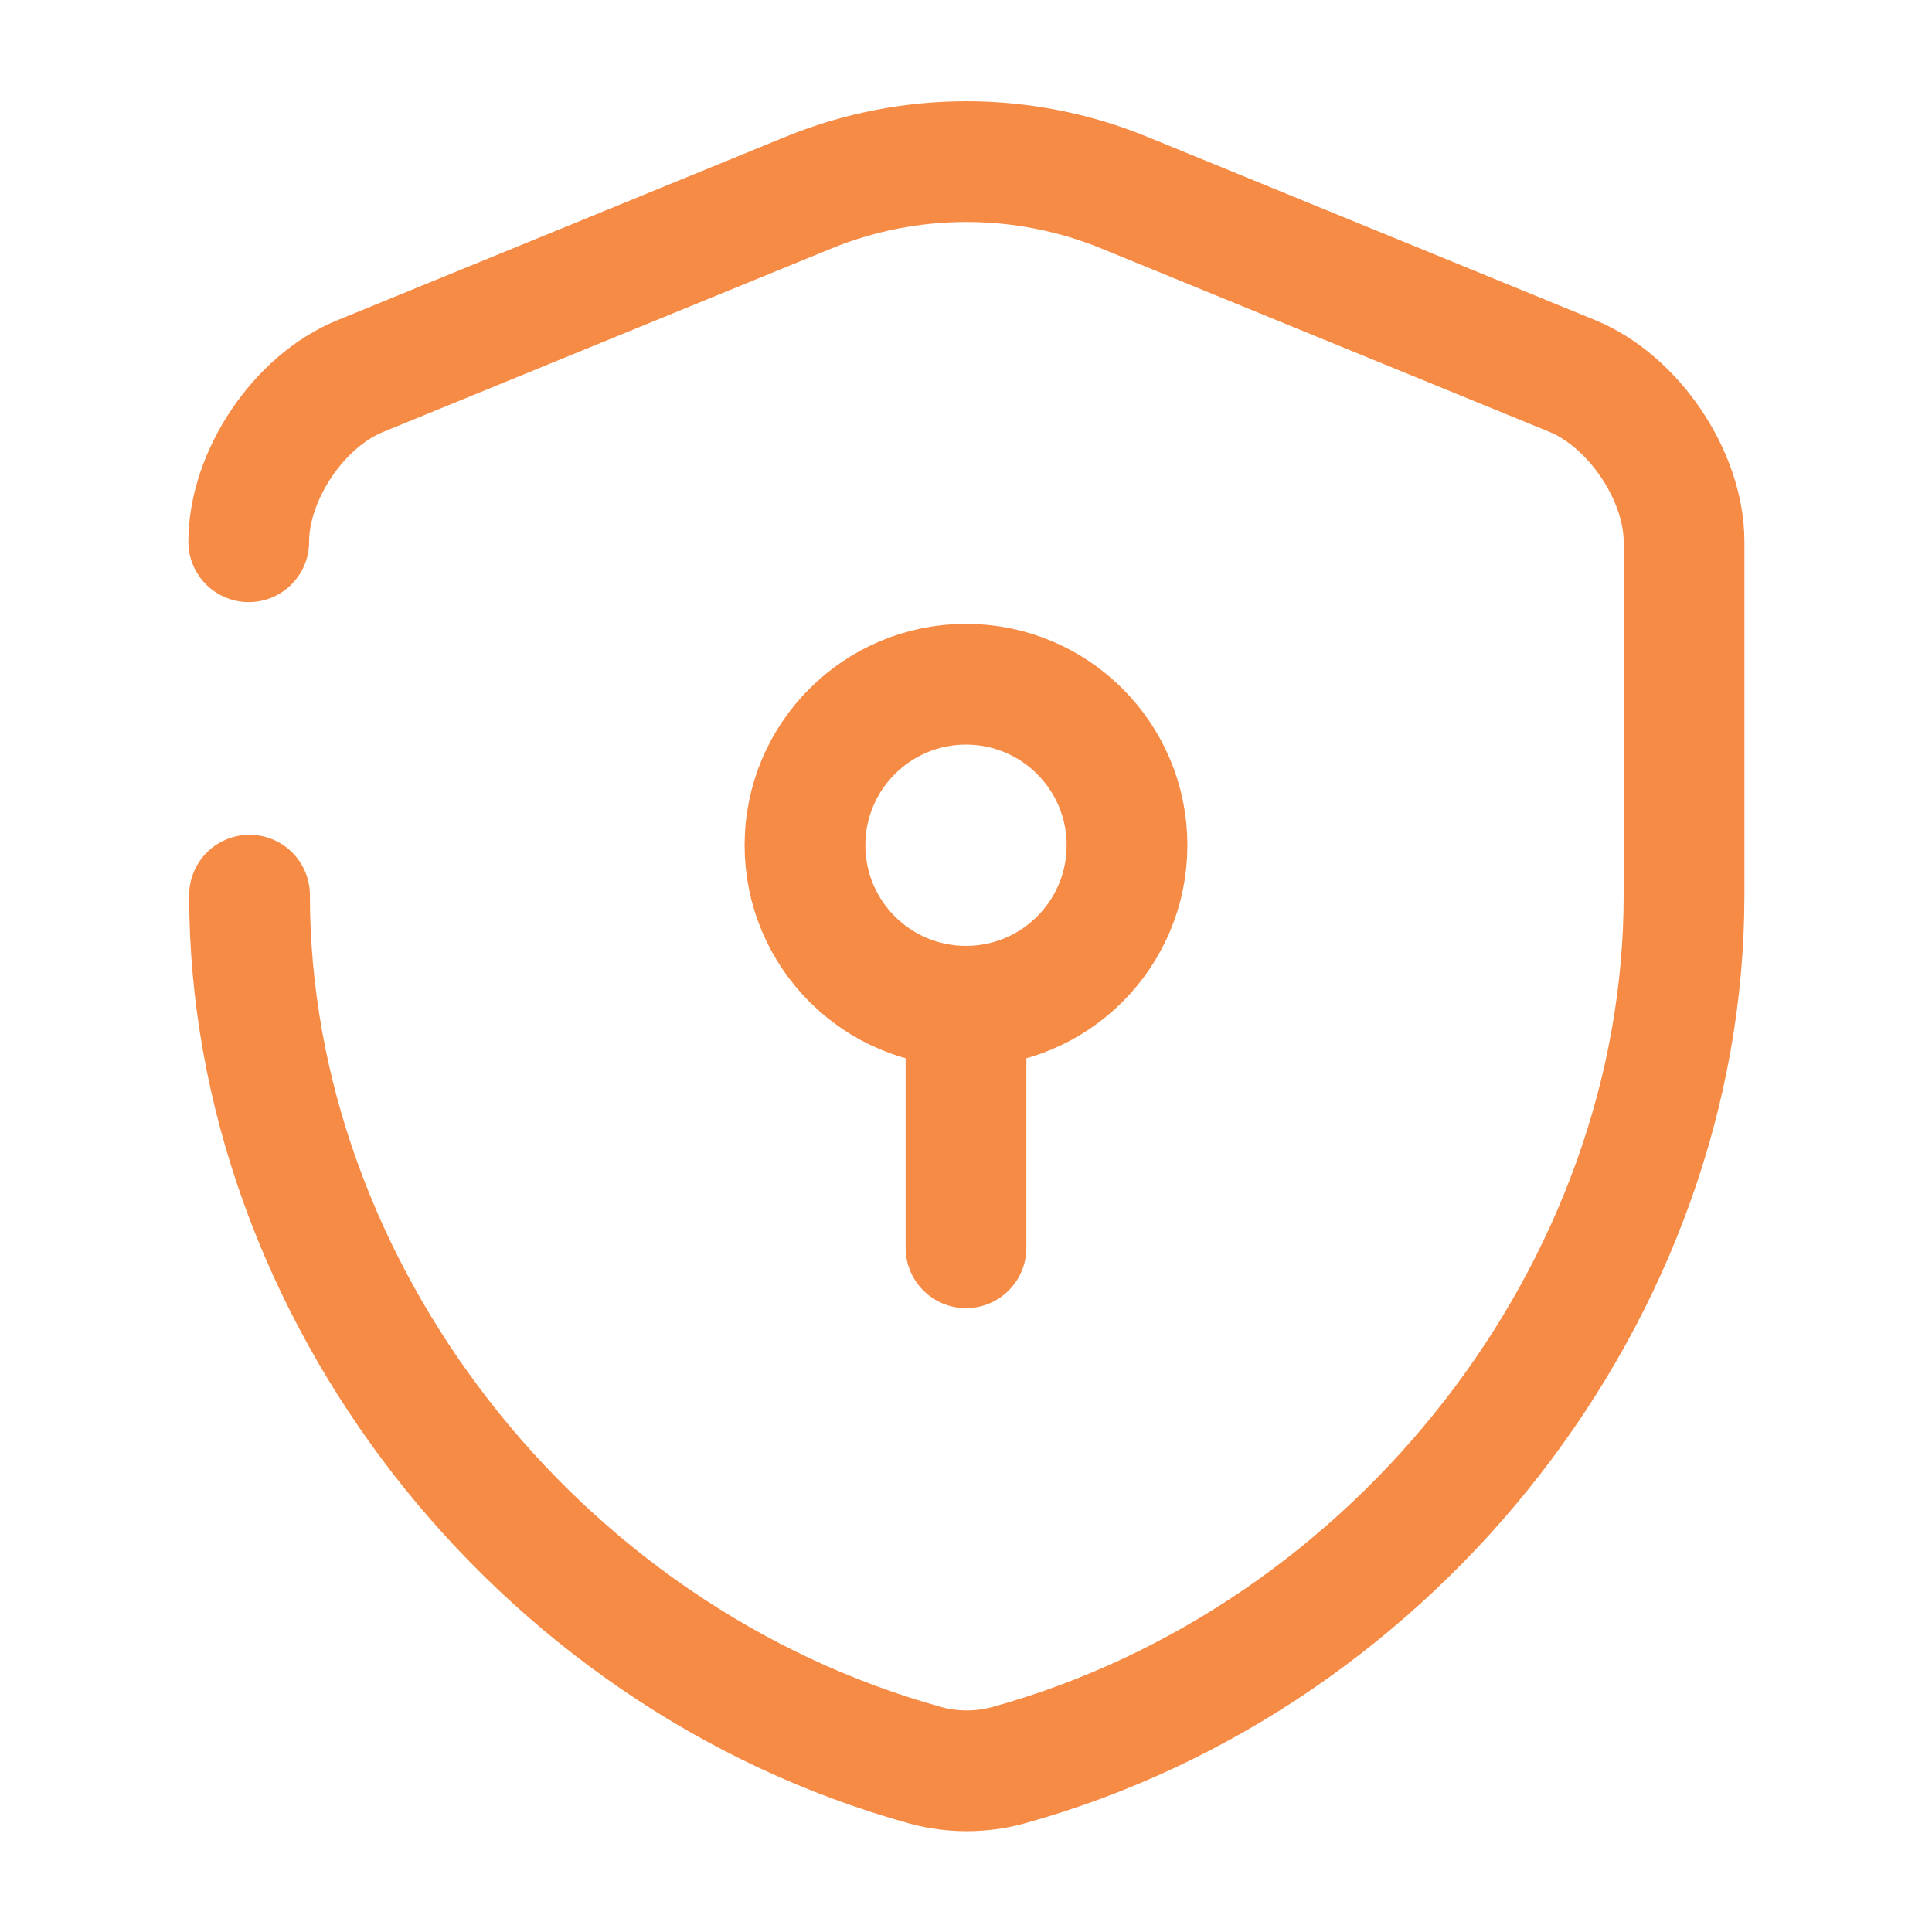
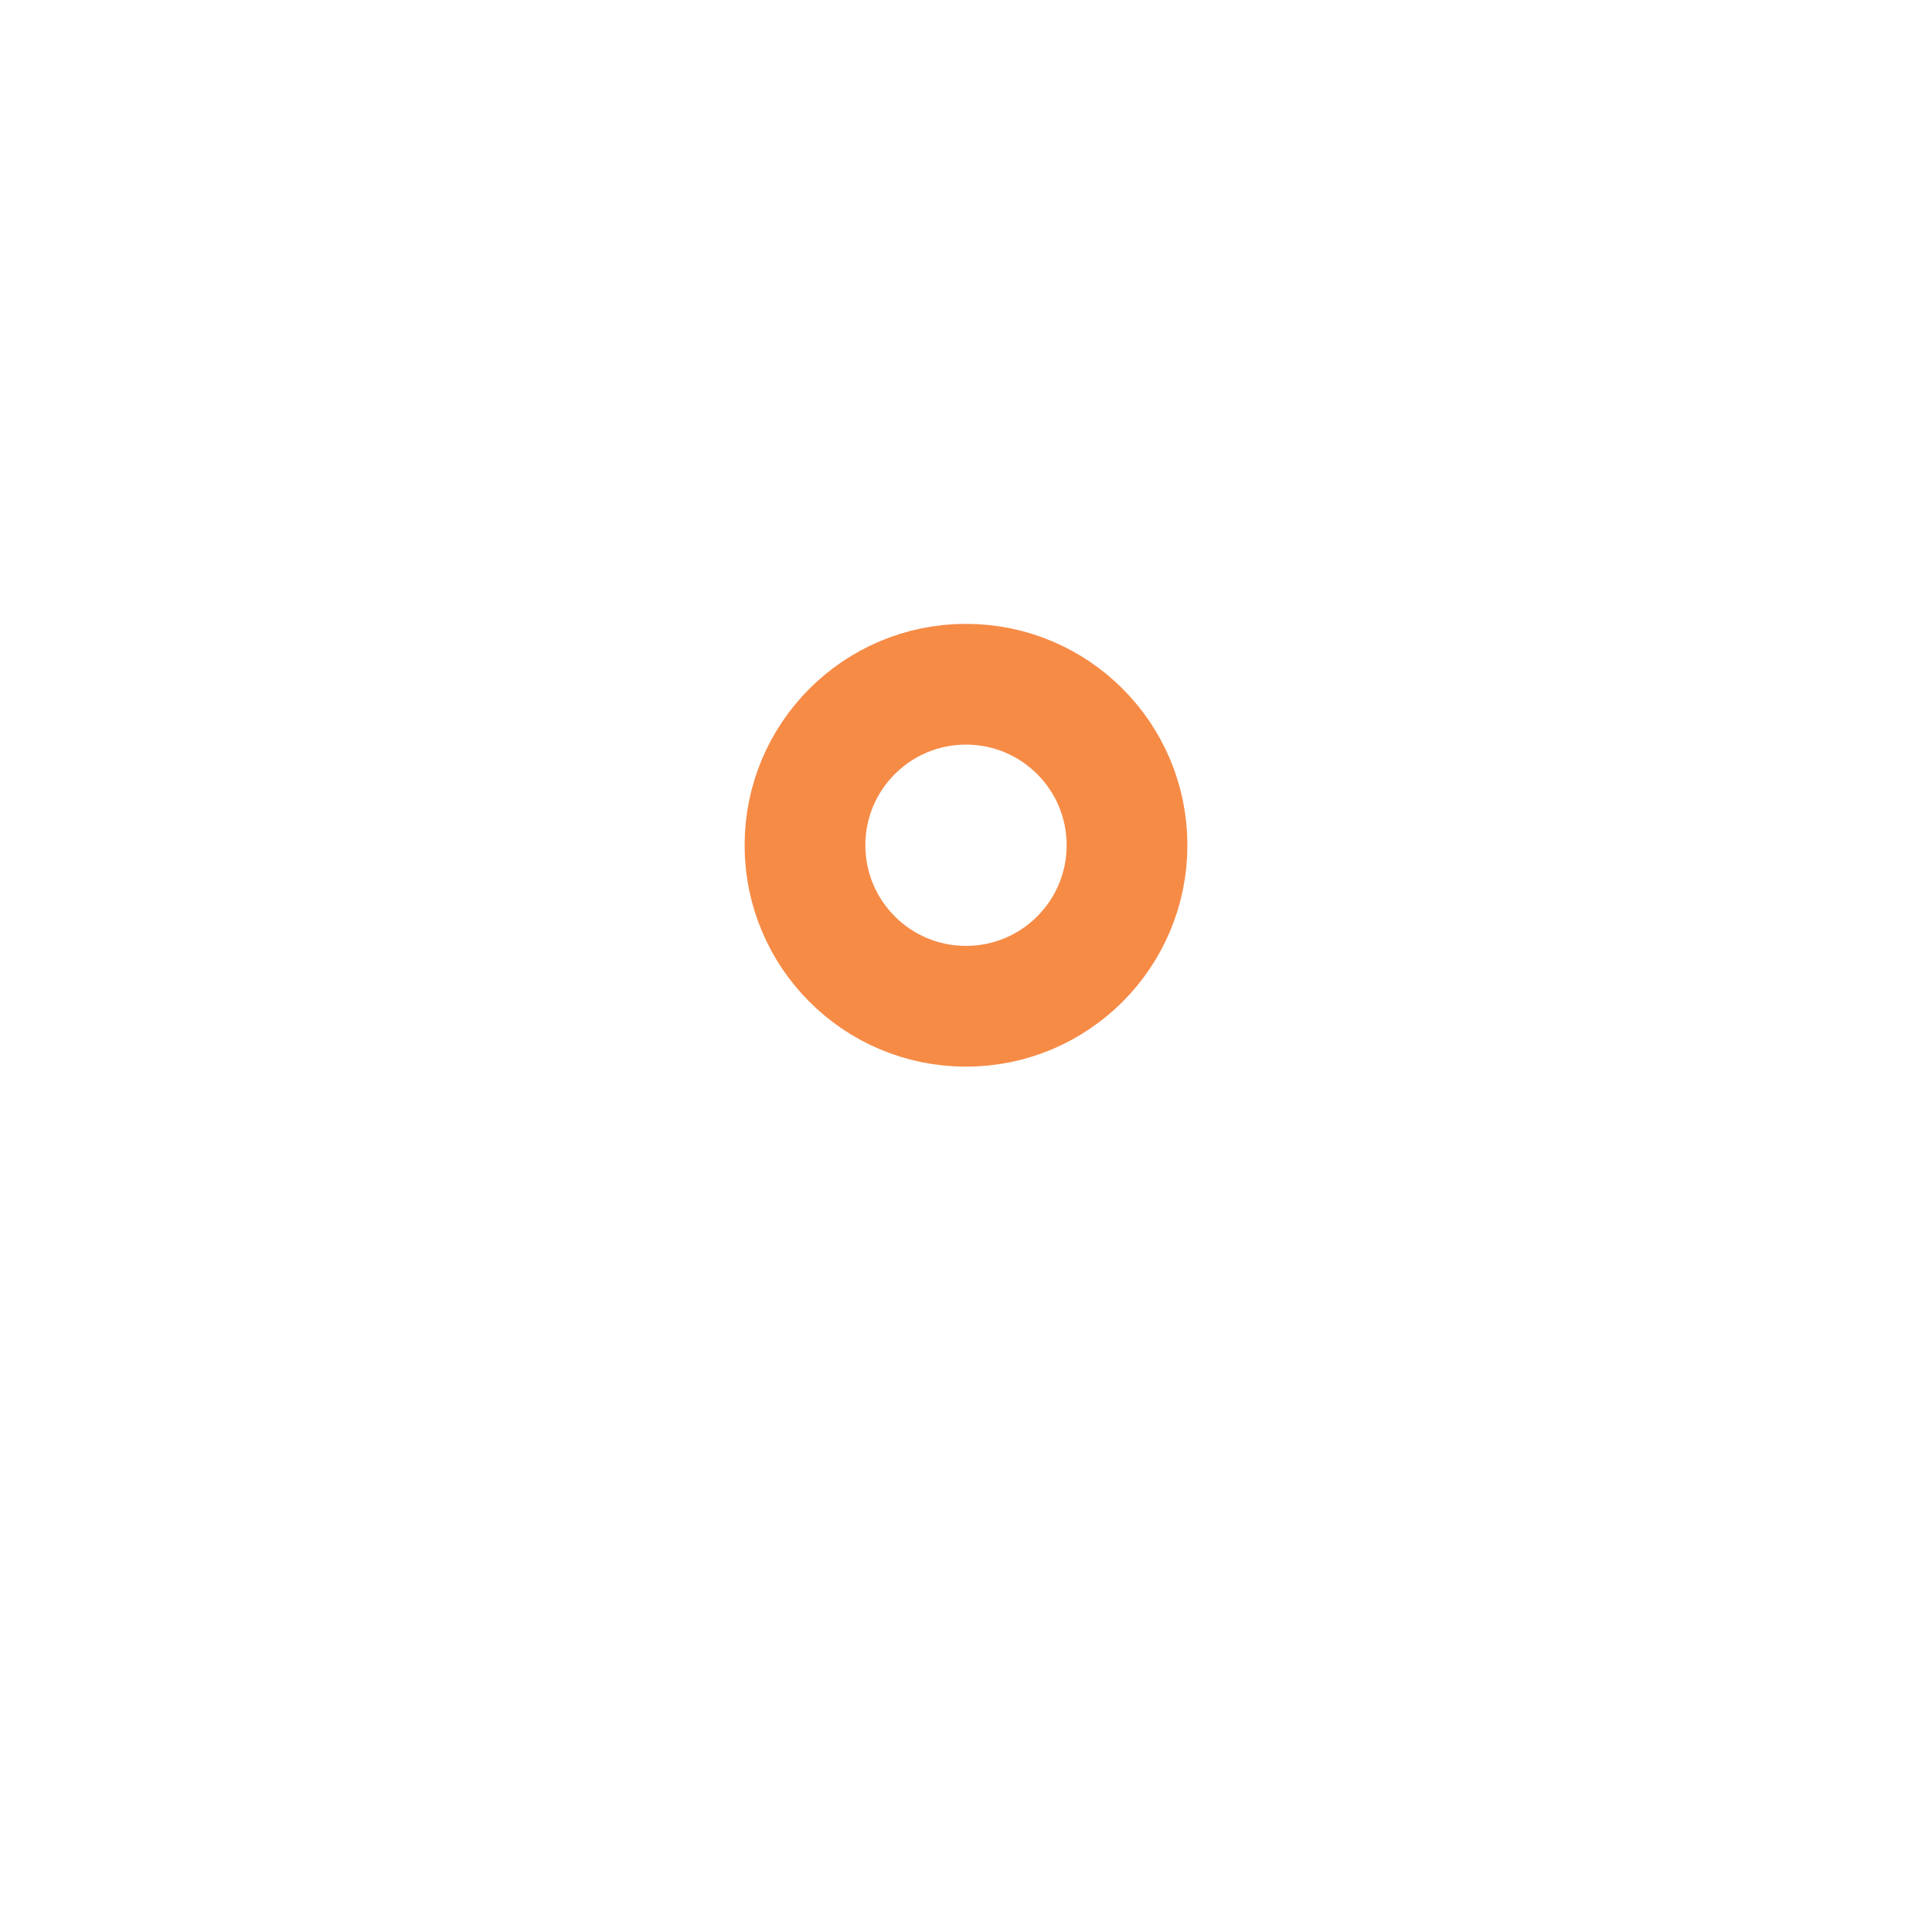
<svg xmlns="http://www.w3.org/2000/svg" width="32" height="32" viewBox="0 0 32 32" fill="none">
-   <path d="M4.12 8.973C4.12 7.88 4.947 6.64 5.973 6.227L13.4 3.187C15.067 2.507 16.947 2.507 18.613 3.187L26.04 6.227C27.053 6.64 27.893 7.88 27.893 8.973V14.827C27.893 21.347 23.16 27.453 16.693 29.24C16.253 29.36 15.773 29.36 15.333 29.24C8.867 27.453 4.133 21.347 4.133 14.827" stroke="#F68B46" stroke-width="2" stroke-linecap="round" stroke-linejoin="round" />
  <path d="M16 16.667C17.473 16.667 18.667 15.473 18.667 14C18.667 12.527 17.473 11.333 16 11.333C14.527 11.333 13.333 12.527 13.333 14C13.333 15.473 14.527 16.667 16 16.667Z" stroke="#F68B46" stroke-width="2" stroke-miterlimit="10" stroke-linecap="round" stroke-linejoin="round" />
-   <path d="M16 16.667V20.667" stroke="#F68B46" stroke-width="2" stroke-miterlimit="10" stroke-linecap="round" stroke-linejoin="round" />
</svg>